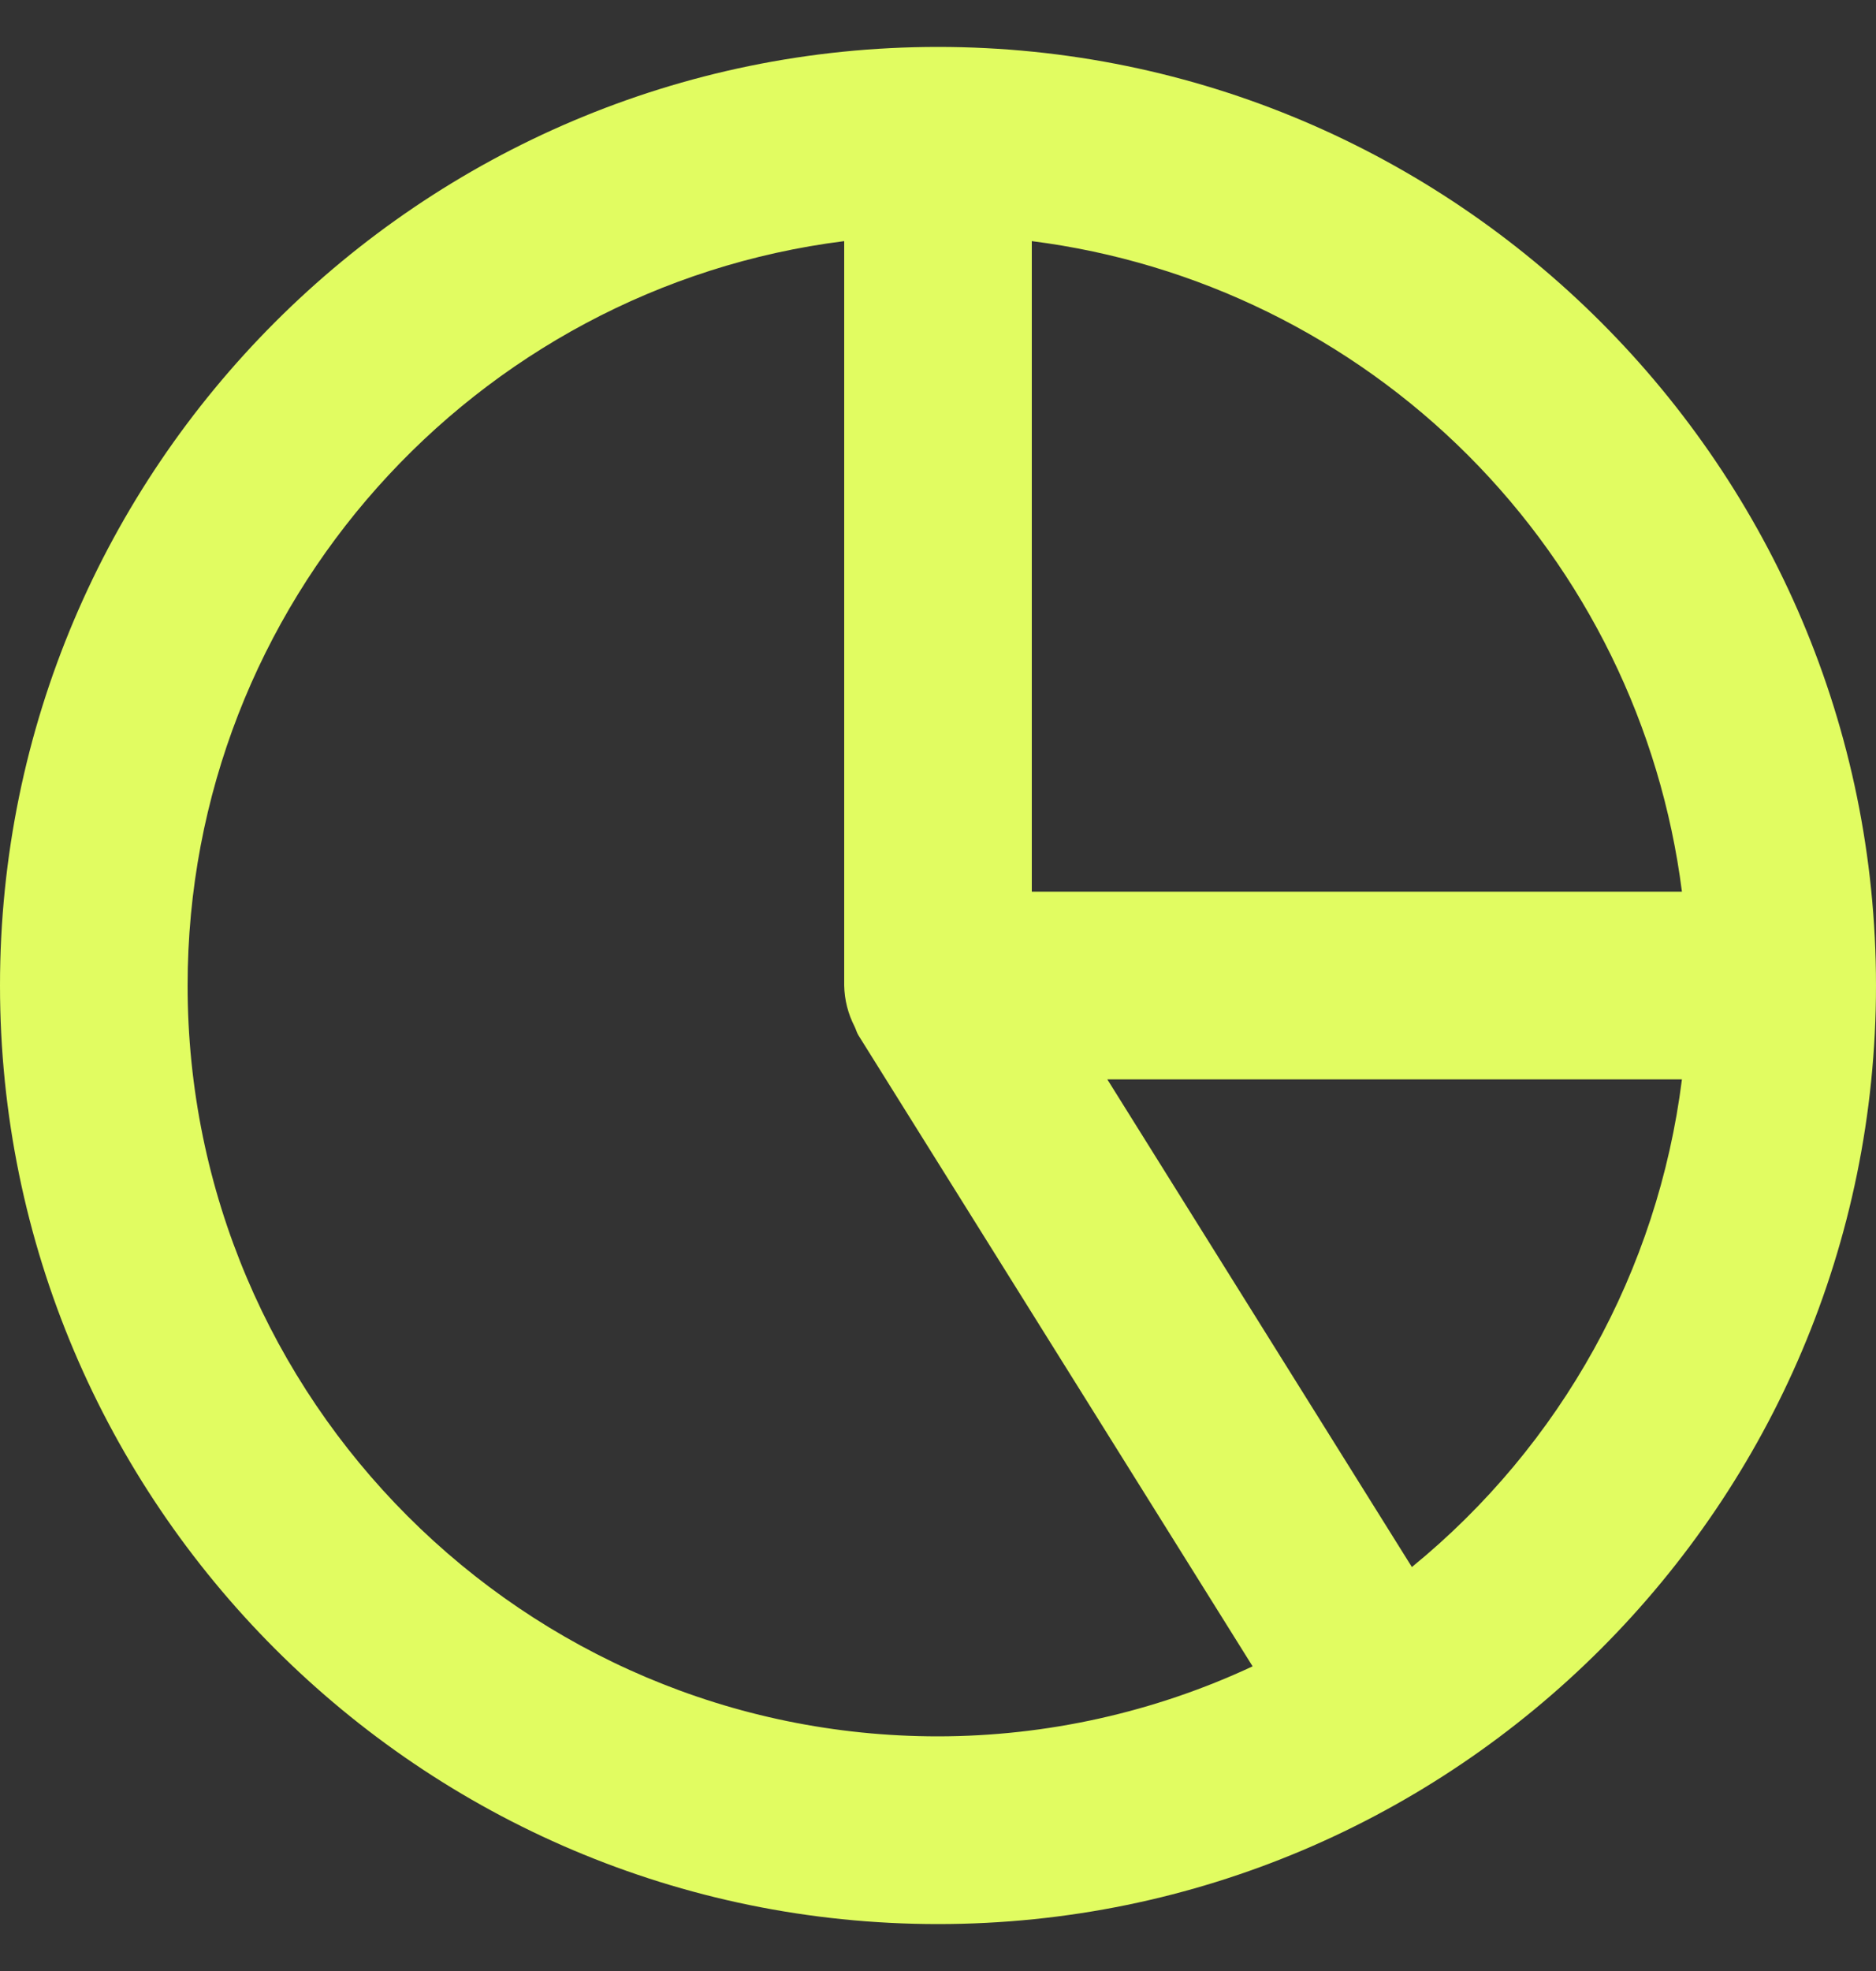
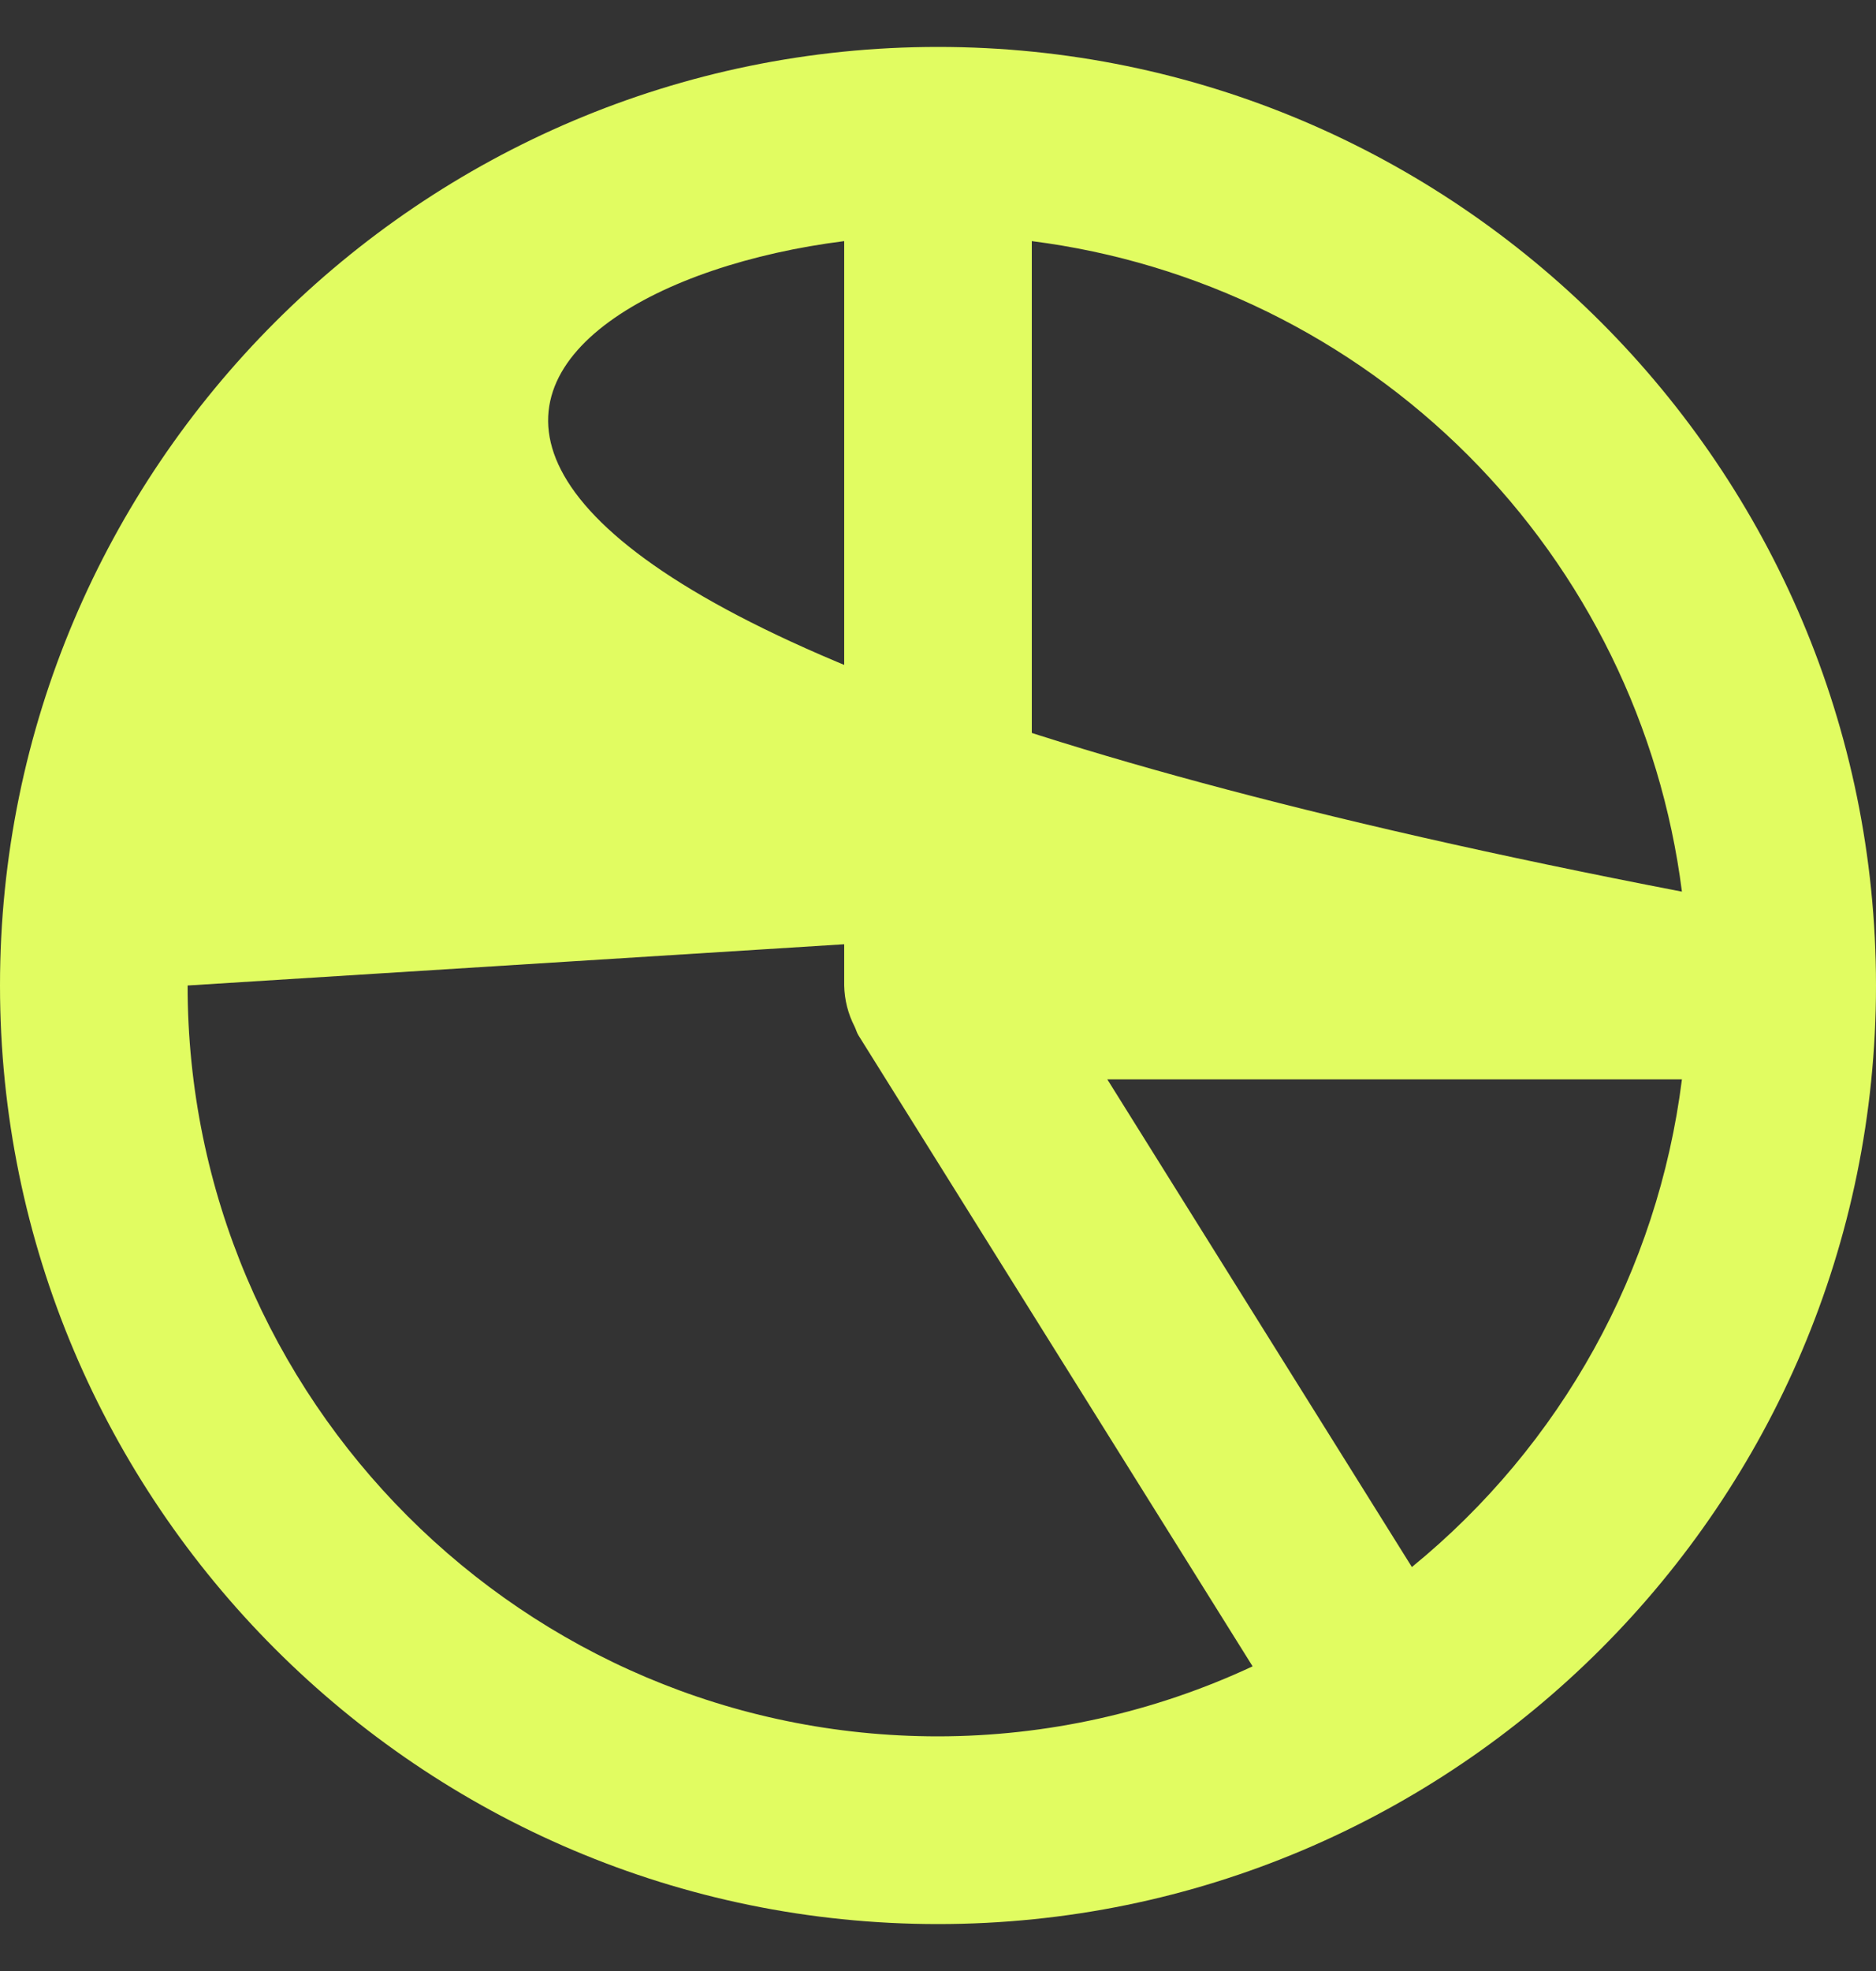
<svg xmlns="http://www.w3.org/2000/svg" width="20" height="21" viewBox="0 0 20 21" fill="none">
  <rect x="0" y="0" width="20" height="21" fill="#333333" stroke="none" />
-   <path d="M10 0.5C4.486 0.5 0 4.986 0 10.5C0 16.014 4.486 20.5 10 20.5C15.514 20.5 20 16.014 20 10.5C20 4.986 15.514 0.5 10 0.5ZM17.931 9.5H11V2.569C12.76 2.793 14.395 3.596 15.65 4.85C16.904 6.105 17.707 7.74 17.931 9.5ZM2 10.5C2 6.428 5.061 3.064 9 2.569V10.5C9.003 10.653 9.041 10.802 9.111 10.938C9.126 10.968 9.133 11.001 9.152 11.031L13.354 17.754C12.304 18.244 11.159 18.499 10 18.5C5.589 18.5 2 14.911 2 10.5ZM15.052 16.696L11.805 11.5H17.931C17.675 13.538 16.644 15.398 15.052 16.696Z" fill="#E1FC61" />
+   <path d="M10 0.5C4.486 0.5 0 4.986 0 10.5C0 16.014 4.486 20.5 10 20.5C15.514 20.5 20 16.014 20 10.5C20 4.986 15.514 0.5 10 0.5ZM17.931 9.5H11V2.569C12.76 2.793 14.395 3.596 15.65 4.85C16.904 6.105 17.707 7.74 17.931 9.5ZC2 6.428 5.061 3.064 9 2.569V10.5C9.003 10.653 9.041 10.802 9.111 10.938C9.126 10.968 9.133 11.001 9.152 11.031L13.354 17.754C12.304 18.244 11.159 18.499 10 18.5C5.589 18.5 2 14.911 2 10.5ZM15.052 16.696L11.805 11.5H17.931C17.675 13.538 16.644 15.398 15.052 16.696Z" fill="#E1FC61" />
</svg>